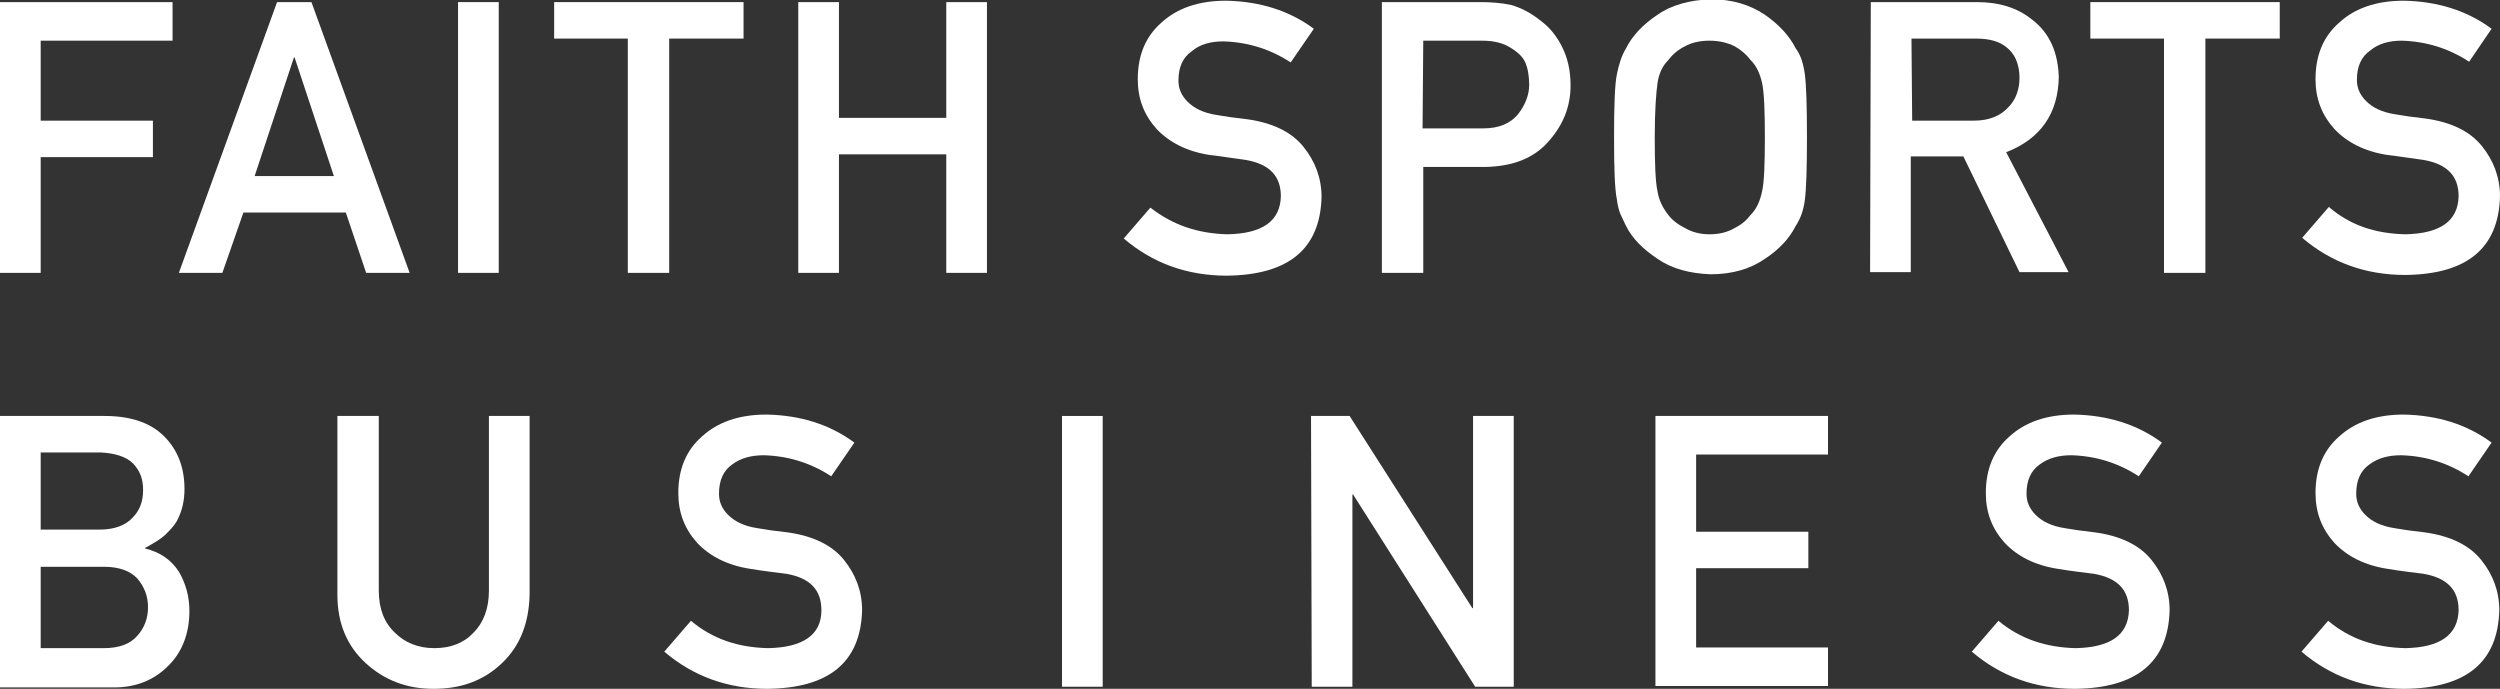
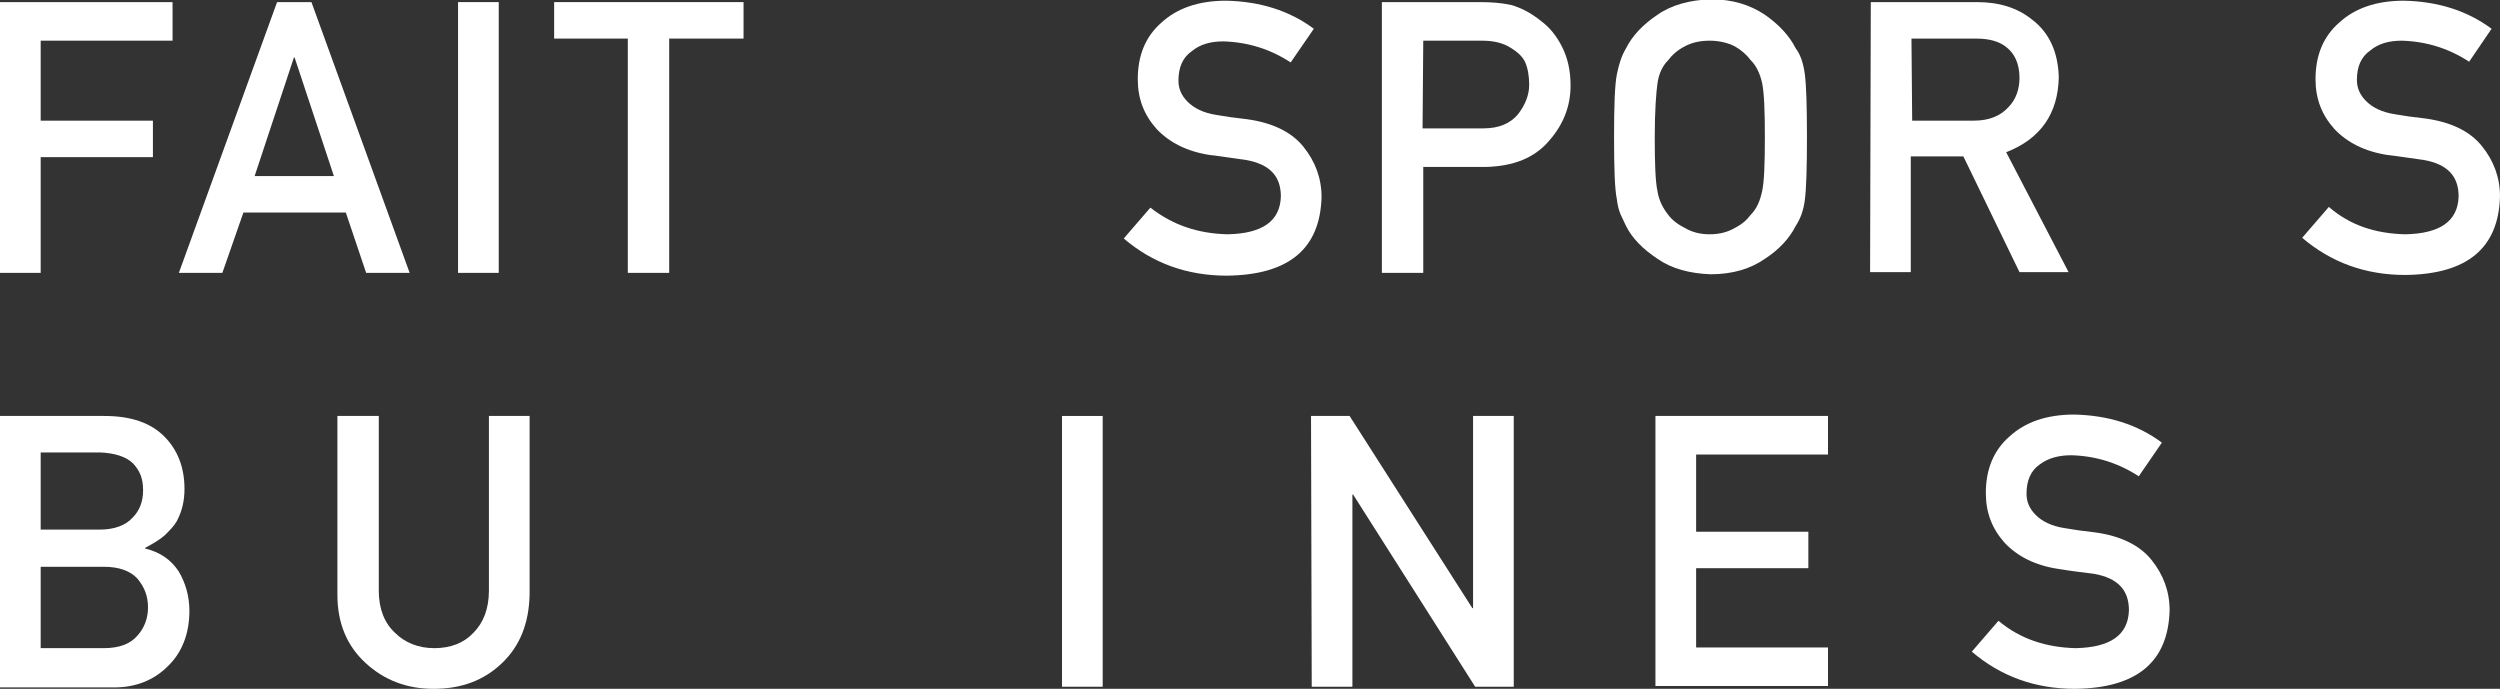
<svg xmlns="http://www.w3.org/2000/svg" version="1.1" id="レイヤー_1" x="0px" y="0px" viewBox="0 0 356.4 98.2" style="enable-background:new 0 0 356.4 98.2;" xml:space="preserve">
  <rect x="0" y="0" width="356.4" height="98.2" fill="#333333" stroke="none" />
  <style type="text/css">
	.st0{fill:#FFFFFF;}
</style>
  <path class="st0" d="M0,0.3h24.6v5.5H5.8v11.4h16v5.2h-16v16.5H0V0.3z" />
  <path class="st0" d="M49.3,30.3H34.7l-3,8.6h-6.2l14-38.6h4.9l14,38.6h-6.2L49.3,30.3z M47.6,25.1L42,8.2h-0.1l-5.6,16.9L47.6,25.1  L47.6,25.1z" />
  <path class="st0" d="M65.3,0.3h5.8v38.6h-5.8V0.3z" />
  <path class="st0" d="M89.5,5.5H79V0.3h27v5.2H95.4v33.4h-5.9V5.5z" />
-   <path class="st0" d="M134.9,22h-15.3v16.9h-5.8V0.3h5.8v16.5h15.3V0.3h5.8v38.6h-5.8C134.9,38.9,134.9,22,134.9,22z" />
  <path class="st0" d="M175,33.4c5-0.1,7.5-1.9,7.6-5.4c0-2.9-1.6-4.6-5-5.2c-1.6-0.2-3.3-0.5-5.1-0.7c-3.3-0.5-5.8-1.8-7.6-3.7  c-1.8-2-2.7-4.3-2.7-7.1c0-3.4,1.1-6.1,3.4-8.1c2.2-2,5.2-3.1,9.2-3.1c4.8,0.1,9,1.4,12.5,4L184,8.9c-2.9-1.9-6.1-2.9-9.6-3  c-1.8,0-3.3,0.4-4.5,1.4c-1.3,0.9-1.9,2.3-1.9,4.2c0,1.1,0.4,2.1,1.3,3c0.9,0.9,2.2,1.6,4.2,1.9c1.1,0.2,2.5,0.4,4.3,0.6  c3.6,0.5,6.3,1.8,8,3.9s2.6,4.5,2.6,7.2c-0.2,7.4-4.7,11.1-13.5,11.2c-5.7,0-10.6-1.8-14.7-5.3l3.8-4.4  C167.2,32.1,170.8,33.3,175,33.4z" />
  <path class="st0" d="M197,0.3h14c1.5,0,3,0.1,4.4,0.4c1.4,0.4,2.8,1.1,4.3,2.3c1.2,0.9,2.2,2.1,3,3.7s1.2,3.4,1.2,5.5  c0,2.9-1,5.5-3,7.8c-2.1,2.5-5.1,3.7-9.1,3.8h-8.9v15.1H197V0.3L197,0.3z M202.8,18.3h8.7c2.2,0,3.8-0.7,4.9-2  c1-1.3,1.6-2.7,1.6-4.2c0-1.3-0.2-2.4-0.6-3.3c-0.4-0.8-1.1-1.4-1.9-1.9c-1.2-0.8-2.6-1.1-4.2-1.1h-8.4L202.8,18.3L202.8,18.3z" />
  <path class="st0" d="M230.1,19.6c0-4.5,0.1-7.5,0.4-9c0.3-1.5,0.7-2.7,1.3-3.7c0.9-1.8,2.4-3.4,4.5-4.8c2-1.4,4.6-2.1,7.6-2.2  c3.1,0,5.6,0.8,7.7,2.2c2,1.4,3.5,3,4.4,4.8c0.7,0.9,1.1,2.2,1.3,3.7c0.2,1.5,0.3,4.5,0.3,9c0,4.4-0.1,7.4-0.3,8.9  c-0.2,1.6-0.7,2.8-1.3,3.7c-0.9,1.8-2.4,3.4-4.4,4.7c-2,1.4-4.6,2.2-7.7,2.2c-3-0.1-5.6-0.8-7.6-2.2c-2.1-1.4-3.6-2.9-4.5-4.7  c-0.3-0.6-0.5-1.1-0.8-1.7c-0.2-0.5-0.4-1.2-0.5-2.1C230.2,27,230.1,24,230.1,19.6z M235.9,19.6c0,3.8,0.1,6.4,0.4,7.7  c0.2,1.3,0.8,2.4,1.5,3.3c0.6,0.8,1.4,1.4,2.4,1.9c1,0.6,2.2,0.9,3.5,0.9c1.4,0,2.6-0.3,3.6-0.9c1-0.5,1.7-1.1,2.3-1.9  c0.8-0.8,1.3-1.9,1.6-3.3c0.3-1.3,0.4-3.9,0.4-7.7s-0.1-6.4-0.4-7.8c-0.3-1.3-0.8-2.4-1.6-3.2c-0.6-0.8-1.4-1.5-2.3-2  c-1-0.5-2.2-0.8-3.6-0.8c-1.4,0-2.6,0.3-3.5,0.8c-1,0.5-1.8,1.2-2.4,2c-0.8,0.8-1.3,1.9-1.5,3.2C236.1,13.2,235.9,15.8,235.9,19.6z" />
  <path class="st0" d="M266.7,0.3h15.1c3.2,0,5.8,0.8,7.9,2.5c2.5,1.9,3.7,4.7,3.8,8.2c-0.1,5.2-2.6,8.8-7.5,10.7l8.9,17.1h-7l-8-16.5  h-7.5v16.5h-5.8L266.7,0.3L266.7,0.3z M272.6,17.2h8.8c2.2,0,3.8-0.7,4.9-1.9c1.1-1.1,1.6-2.6,1.6-4.2c0-2-0.7-3.5-1.9-4.4  c-1-0.8-2.4-1.2-4.3-1.2h-9.2L272.6,17.2L272.6,17.2z" />
-   <path class="st0" d="M308.6,5.5H298V0.3h27v5.2h-10.6v33.4h-5.9V5.5H308.6z" />
  <path class="st0" d="M342.9,33.4c5-0.1,7.5-1.9,7.6-5.4c0-2.9-1.6-4.6-5-5.2c-1.6-0.2-3.3-0.5-5.1-0.7c-3.3-0.5-5.8-1.8-7.6-3.7  c-1.8-2-2.7-4.3-2.7-7.1c0-3.4,1.1-6.1,3.4-8.1c2.2-2,5.2-3.1,9.2-3.1c4.8,0.1,9,1.4,12.5,4L352,8.8c-2.9-1.9-6.1-2.9-9.6-3  c-1.8,0-3.3,0.4-4.5,1.4c-1.3,0.9-1.9,2.3-1.9,4.2c0,1.1,0.4,2.1,1.3,3s2.2,1.6,4.2,1.9c1.1,0.2,2.5,0.4,4.3,0.6  c3.6,0.5,6.3,1.8,8,3.9s2.6,4.5,2.6,7.2c-0.2,7.4-4.7,11.1-13.5,11.2c-5.7,0-10.6-1.8-14.7-5.3l3.8-4.4  C335,32.1,338.6,33.3,342.9,33.4z" />
  <path class="st0" d="M0,59.3h14.9c3.8,0,6.6,1,8.5,2.9c1.9,1.9,2.9,4.4,2.9,7.5c0,1.6-0.3,3.1-1.1,4.6c-0.4,0.7-1,1.3-1.7,2  c-0.8,0.7-1.7,1.2-2.8,1.8v0.1c2.1,0.5,3.7,1.6,4.8,3.3c1,1.7,1.5,3.6,1.5,5.6c0,3.3-1.1,6-3.1,7.9c-2,2-4.6,3-7.6,3H0V59.3z   M5.8,64.5v11h8.4c2.1,0,3.7-0.6,4.7-1.7c1-1,1.5-2.3,1.5-3.9S20,67.2,19,66.1c-1-1-2.6-1.5-4.7-1.6H5.8z M5.8,80.8v11.6h9  c2.2,0,3.8-0.6,4.8-1.8c1-1.1,1.5-2.5,1.5-4c0-1.6-0.5-2.9-1.5-4.1c-1-1.1-2.6-1.7-4.8-1.7H5.8z" />
  <path class="st0" d="M48.2,59.3H54v24.9c0,2.6,0.8,4.6,2.3,6c1.4,1.4,3.3,2.2,5.6,2.2s4.2-0.7,5.6-2.2c1.4-1.4,2.2-3.4,2.2-6V59.3  h5.8v25.5c-0.1,4.1-1.4,7.3-3.9,9.7c-2.6,2.5-5.8,3.7-9.8,3.7c-3.9,0-7.1-1.3-9.7-3.7c-2.6-2.4-4-5.6-4-9.7V59.3H48.2z" />
-   <path class="st0" d="M109.5,92.4c5-0.1,7.6-1.9,7.6-5.4c0-2.9-1.6-4.6-5-5.2c-1.6-0.2-3.3-0.4-5.1-0.7c-3.3-0.5-5.8-1.8-7.6-3.7  c-1.8-2-2.7-4.3-2.7-7.1c0-3.4,1.1-6.1,3.4-8.1c2.2-2,5.2-3.1,9.2-3.1c4.8,0.1,9,1.4,12.5,4l-3.3,4.8c-2.9-1.9-6.1-2.9-9.6-3  c-1.8,0-3.3,0.4-4.5,1.3c-1.3,0.9-1.9,2.3-1.9,4.2c0,1.1,0.4,2.1,1.3,3s2.2,1.6,4.2,1.9c1.1,0.2,2.5,0.4,4.3,0.6  c3.6,0.5,6.3,1.8,8,3.9s2.6,4.5,2.6,7.2c-0.2,7.4-4.7,11.1-13.5,11.2c-5.7,0-10.6-1.8-14.7-5.3l3.8-4.4  C101.6,91.1,105.2,92.3,109.5,92.4z" />
  <path class="st0" d="M151.4,59.3h5.8v38.6h-5.8V59.3z" />
  <path class="st0" d="M186.9,59.3h5.5l17.5,27.4h0.1V59.3h5.8v38.6h-5.5l-17.4-27.4h-0.1v27.4H187L186.9,59.3L186.9,59.3z" />
  <path class="st0" d="M236,59.3h24.6v5.5h-18.8v11h16V81h-16v11.3h18.8v5.5H236V59.3z" />
  <path class="st0" d="M295.9,92.4c5-0.1,7.5-1.9,7.6-5.4c0-2.9-1.6-4.6-5-5.2c-1.6-0.2-3.3-0.4-5.1-0.7c-3.3-0.5-5.8-1.8-7.6-3.7  c-1.8-2-2.7-4.3-2.7-7.1c0-3.4,1.1-6.1,3.4-8.1c2.2-2,5.2-3.1,9.2-3.1c4.8,0.1,9,1.4,12.5,4l-3.3,4.8c-2.9-1.9-6.1-2.9-9.6-3  c-1.8,0-3.3,0.4-4.5,1.3c-1.3,0.9-1.9,2.3-1.9,4.2c0,1.1,0.4,2.1,1.3,3s2.2,1.6,4.2,1.9c1.1,0.2,2.5,0.4,4.3,0.6  c3.6,0.5,6.3,1.8,8,3.9s2.6,4.5,2.6,7.2c-0.2,7.4-4.7,11.1-13.5,11.2c-5.7,0-10.6-1.8-14.7-5.3l3.8-4.4  C288,91.1,291.7,92.3,295.9,92.4z" />
-   <path class="st0" d="M342.9,92.4c5-0.1,7.5-1.9,7.6-5.4c0-2.9-1.6-4.6-5-5.2c-1.6-0.2-3.3-0.4-5.1-0.7c-3.3-0.5-5.8-1.8-7.6-3.7  c-1.8-2-2.7-4.3-2.7-7.1c0-3.4,1.1-6.1,3.4-8.1c2.2-2,5.2-3.1,9.2-3.1c4.8,0.1,9,1.4,12.5,4l-3.3,4.8c-2.9-1.9-6.1-2.9-9.6-3  c-1.8,0-3.3,0.4-4.5,1.3c-1.3,0.9-1.9,2.3-1.9,4.2c0,1.1,0.4,2.1,1.3,3s2.2,1.6,4.2,1.9c1.1,0.2,2.5,0.4,4.3,0.6  c3.6,0.5,6.3,1.8,8,3.9s2.6,4.5,2.6,7.2c-0.2,7.4-4.7,11.1-13.5,11.2c-5.7,0-10.6-1.8-14.7-5.3l3.8-4.4  C335,91.1,338.6,92.3,342.9,92.4z" />
</svg>